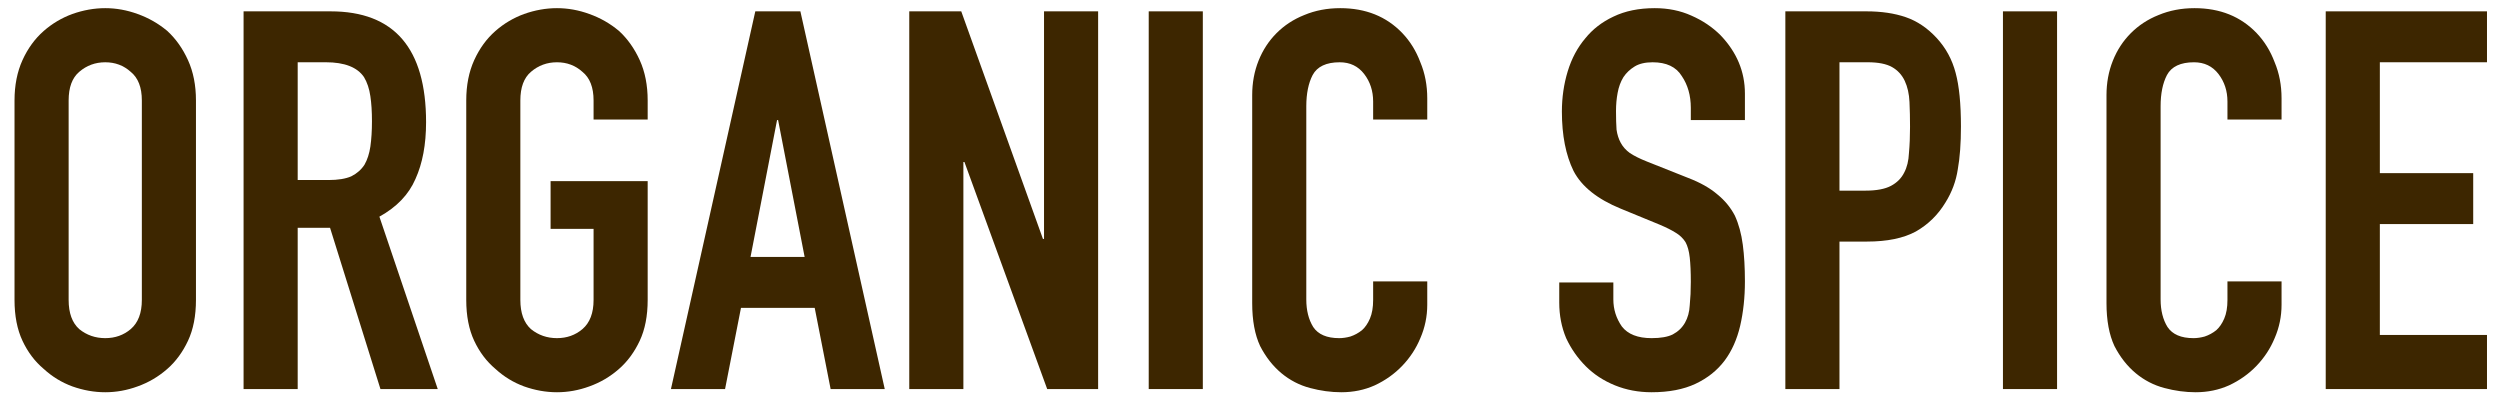
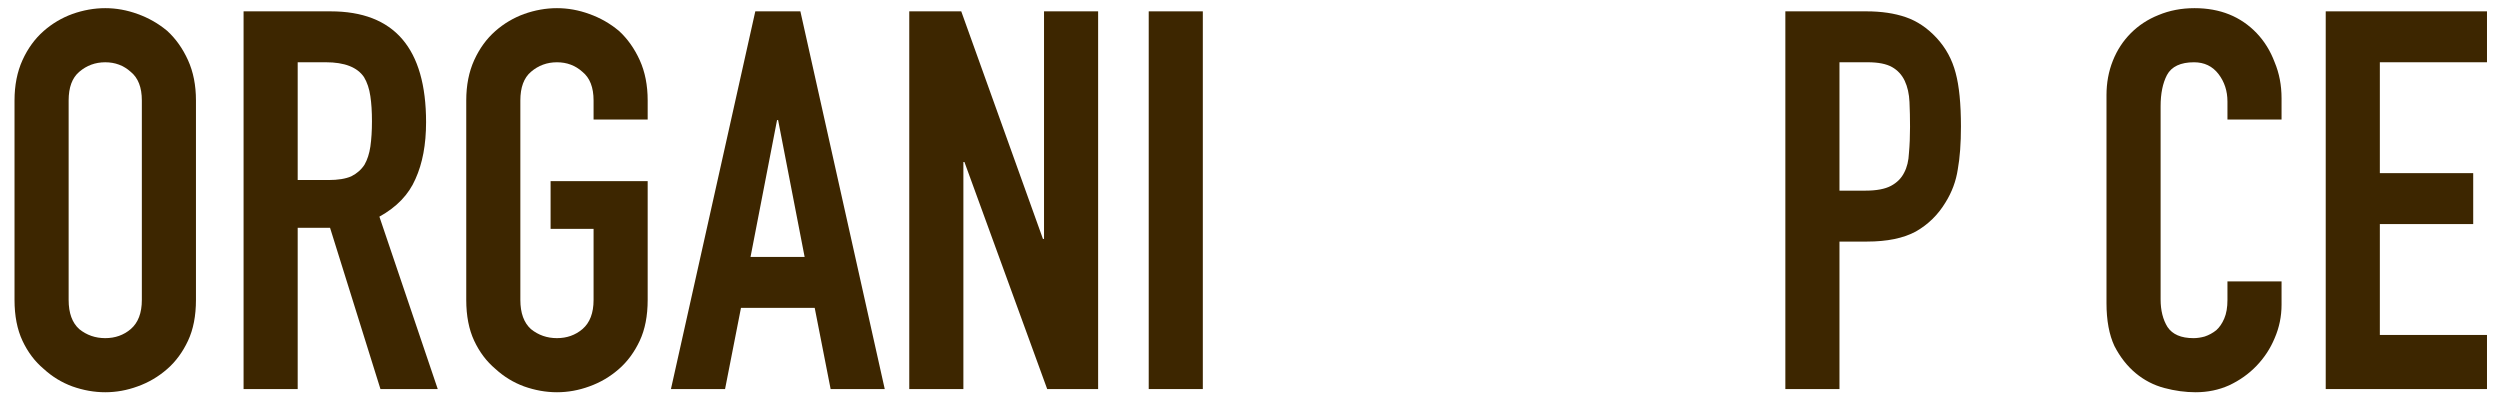
<svg xmlns="http://www.w3.org/2000/svg" width="156" height="25" viewBox="0 0 156 25" fill="none">
  <path d="M145.125 24.277V0.708H155.188V3.885H148.502V10.804H154.328V13.982H148.502V20.901H155.188V24.277H145.125Z" fill="#3D2600" />
  <path d="M142.369 17.558V19.014C142.369 19.742 142.226 20.438 141.939 21.1C141.674 21.74 141.299 22.313 140.814 22.821C140.328 23.329 139.754 23.737 139.092 24.046C138.452 24.333 137.757 24.476 137.007 24.476C136.367 24.476 135.716 24.388 135.054 24.211C134.392 24.035 133.796 23.726 133.266 23.285C132.736 22.843 132.295 22.28 131.942 21.596C131.611 20.89 131.445 19.996 131.445 18.915V5.938C131.445 5.166 131.578 4.449 131.843 3.787C132.107 3.124 132.483 2.551 132.968 2.065C133.454 1.58 134.027 1.204 134.689 0.94C135.374 0.653 136.124 0.509 136.94 0.509C138.529 0.509 139.82 1.028 140.814 2.065C141.299 2.573 141.674 3.18 141.939 3.886C142.226 4.57 142.369 5.32 142.369 6.137V7.461H138.993V6.335C138.993 5.673 138.805 5.1 138.43 4.614C138.055 4.129 137.547 3.886 136.907 3.886C136.069 3.886 135.506 4.151 135.219 4.68C134.954 5.188 134.822 5.839 134.822 6.633V18.683C134.822 19.367 134.965 19.941 135.252 20.404C135.561 20.868 136.102 21.1 136.874 21.1C137.095 21.1 137.327 21.067 137.569 21C137.834 20.912 138.077 20.78 138.298 20.603C138.496 20.427 138.662 20.184 138.794 19.875C138.927 19.566 138.993 19.18 138.993 18.716V17.558H142.369Z" fill="#3D2600" />
-   <path d="M124.984 24.277V0.708H128.361V24.277H124.984Z" fill="#3D2600" />
  <path d="M111.406 24.277V0.708H116.471C117.398 0.708 118.215 0.829 118.921 1.072C119.627 1.314 120.267 1.745 120.841 2.363C121.415 2.981 121.812 3.709 122.032 4.548C122.253 5.364 122.363 6.479 122.363 7.891C122.363 8.95 122.297 9.844 122.165 10.572C122.055 11.301 121.801 11.985 121.403 12.625C120.94 13.397 120.322 14.004 119.55 14.445C118.777 14.865 117.762 15.074 116.504 15.074H114.783V24.277H111.406ZM114.783 3.885V11.896H116.405C117.089 11.896 117.619 11.797 117.994 11.599C118.369 11.4 118.645 11.124 118.821 10.771C118.998 10.44 119.097 10.032 119.119 9.546C119.163 9.061 119.186 8.52 119.186 7.924C119.186 7.372 119.175 6.854 119.152 6.368C119.13 5.861 119.031 5.419 118.855 5.044C118.678 4.669 118.413 4.382 118.06 4.183C117.707 3.985 117.199 3.885 116.537 3.885H114.783Z" fill="#3D2600" />
-   <path d="M108.883 7.494H105.507V6.733C105.507 5.96 105.319 5.298 104.944 4.747C104.591 4.173 103.984 3.886 103.123 3.886C102.66 3.886 102.284 3.974 101.998 4.151C101.711 4.327 101.479 4.548 101.302 4.813C101.126 5.1 101.004 5.431 100.938 5.806C100.872 6.159 100.839 6.534 100.839 6.931C100.839 7.395 100.85 7.781 100.872 8.09C100.916 8.399 101.004 8.675 101.137 8.918C101.269 9.16 101.457 9.37 101.7 9.547C101.964 9.723 102.318 9.9 102.759 10.076L105.341 11.102C106.091 11.389 106.698 11.731 107.162 12.129C107.625 12.504 107.989 12.945 108.254 13.453C108.497 13.982 108.662 14.589 108.751 15.273C108.839 15.935 108.883 16.697 108.883 17.558C108.883 18.551 108.784 19.478 108.585 20.338C108.387 21.177 108.067 21.894 107.625 22.49C107.162 23.108 106.555 23.593 105.804 23.947C105.054 24.3 104.138 24.476 103.057 24.476C102.24 24.476 101.479 24.333 100.773 24.046C100.067 23.759 99.46 23.362 98.952 22.854C98.445 22.346 98.036 21.762 97.727 21.1C97.44 20.416 97.297 19.676 97.297 18.882V17.624H100.673V18.683C100.673 19.301 100.85 19.864 101.203 20.371C101.578 20.857 102.196 21.1 103.057 21.1C103.631 21.1 104.072 21.022 104.381 20.868C104.712 20.691 104.966 20.449 105.142 20.14C105.319 19.831 105.418 19.466 105.44 19.047C105.484 18.606 105.507 18.12 105.507 17.591C105.507 16.973 105.484 16.465 105.44 16.068C105.396 15.671 105.308 15.351 105.175 15.108C105.021 14.865 104.811 14.666 104.547 14.512C104.304 14.358 103.973 14.192 103.553 14.015L101.137 13.022C99.68 12.427 98.698 11.643 98.191 10.672C97.705 9.679 97.462 8.443 97.462 6.964C97.462 6.082 97.584 5.243 97.826 4.449C98.069 3.654 98.433 2.97 98.919 2.396C99.382 1.822 99.967 1.37 100.673 1.039C101.402 0.686 102.262 0.509 103.255 0.509C104.094 0.509 104.855 0.664 105.54 0.973C106.246 1.282 106.853 1.69 107.36 2.198C108.375 3.257 108.883 4.471 108.883 5.839V7.494Z" fill="#3D2600" />
-   <path d="M89.061 17.558V19.014C89.061 19.742 88.917 20.438 88.63 21.1C88.366 21.74 87.99 22.313 87.505 22.821C87.019 23.329 86.446 23.737 85.784 24.046C85.144 24.333 84.448 24.476 83.698 24.476C83.058 24.476 82.407 24.388 81.745 24.211C81.083 24.035 80.487 23.726 79.957 23.285C79.428 22.843 78.986 22.28 78.633 21.596C78.302 20.89 78.137 19.996 78.137 18.915V5.938C78.137 5.166 78.269 4.449 78.534 3.787C78.799 3.124 79.174 2.551 79.659 2.065C80.145 1.58 80.719 1.204 81.381 0.94C82.065 0.653 82.815 0.509 83.632 0.509C85.221 0.509 86.512 1.028 87.505 2.065C87.99 2.573 88.366 3.18 88.63 3.886C88.917 4.57 89.061 5.32 89.061 6.137V7.461H85.684V6.335C85.684 5.673 85.497 5.1 85.122 4.614C84.746 4.129 84.239 3.886 83.599 3.886C82.76 3.886 82.197 4.151 81.91 4.68C81.646 5.188 81.513 5.839 81.513 6.633V18.683C81.513 19.367 81.657 19.941 81.944 20.404C82.253 20.868 82.793 21.1 83.566 21.1C83.786 21.1 84.018 21.067 84.261 21C84.526 20.912 84.768 20.78 84.989 20.603C85.188 20.427 85.353 20.184 85.486 19.875C85.618 19.566 85.684 19.18 85.684 18.716V17.558H89.061Z" fill="#3D2600" />
  <path d="M71.68 24.277V0.708H75.056V24.277H71.68Z" fill="#3D2600" />
  <path d="M56.738 24.277V0.708H59.982L65.08 14.909H65.147V0.708H68.523V24.277H65.345L60.181 10.109H60.115V24.277H56.738Z" fill="#3D2600" />
  <path d="M50.209 16.034L48.554 7.494H48.488L46.833 16.034H50.209ZM41.867 24.277L47.131 0.708H49.944L55.208 24.277H51.831L50.838 19.212H46.237L45.244 24.277H41.867Z" fill="#3D2600" />
  <path d="M29.094 6.269C29.094 5.32 29.259 4.482 29.59 3.753C29.921 3.025 30.363 2.418 30.914 1.933C31.444 1.469 32.04 1.116 32.702 0.873C33.386 0.631 34.07 0.509 34.754 0.509C35.439 0.509 36.112 0.631 36.774 0.873C37.458 1.116 38.076 1.469 38.627 1.933C39.157 2.418 39.587 3.025 39.919 3.753C40.25 4.482 40.415 5.32 40.415 6.269V7.461H37.039V6.269C37.039 5.453 36.807 4.857 36.343 4.482C35.902 4.084 35.372 3.886 34.754 3.886C34.136 3.886 33.596 4.084 33.132 4.482C32.691 4.857 32.47 5.453 32.47 6.269V18.716C32.47 19.533 32.691 20.14 33.132 20.537C33.596 20.912 34.136 21.1 34.754 21.1C35.372 21.1 35.902 20.912 36.343 20.537C36.807 20.14 37.039 19.533 37.039 18.716V14.28H34.357V11.301H40.415V18.716C40.415 19.709 40.25 20.559 39.919 21.265C39.587 21.971 39.157 22.556 38.627 23.02C38.076 23.505 37.458 23.869 36.774 24.112C36.112 24.355 35.439 24.476 34.754 24.476C34.07 24.476 33.386 24.355 32.702 24.112C32.04 23.869 31.444 23.505 30.914 23.02C30.363 22.556 29.921 21.971 29.59 21.265C29.259 20.559 29.094 19.709 29.094 18.716V6.269Z" fill="#3D2600" />
  <path d="M18.576 3.885V11.234H20.496C21.092 11.234 21.566 11.157 21.919 11.003C22.272 10.826 22.548 10.583 22.747 10.274C22.923 9.965 23.045 9.59 23.111 9.149C23.177 8.685 23.21 8.156 23.21 7.56C23.21 6.964 23.177 6.445 23.111 6.004C23.045 5.541 22.912 5.143 22.714 4.812C22.294 4.194 21.5 3.885 20.33 3.885H18.576ZM15.199 24.277V0.708H20.628C24.601 0.708 26.587 3.014 26.587 7.626C26.587 9.016 26.366 10.197 25.925 11.168C25.505 12.139 24.755 12.923 23.674 13.519L27.315 24.277H23.74L20.595 14.214H18.576V24.277H15.199Z" fill="#3D2600" />
  <path d="M0.906 6.269C0.906 5.32 1.072 4.482 1.403 3.753C1.734 3.025 2.175 2.418 2.727 1.933C3.257 1.469 3.852 1.116 4.515 0.873C5.199 0.631 5.883 0.509 6.567 0.509C7.251 0.509 7.924 0.631 8.586 0.873C9.27 1.116 9.888 1.469 10.44 1.933C10.97 2.418 11.4 3.025 11.731 3.753C12.062 4.482 12.228 5.32 12.228 6.269V18.716C12.228 19.709 12.062 20.559 11.731 21.265C11.4 21.971 10.97 22.556 10.44 23.02C9.888 23.505 9.27 23.869 8.586 24.112C7.924 24.355 7.251 24.476 6.567 24.476C5.883 24.476 5.199 24.355 4.515 24.112C3.852 23.869 3.257 23.505 2.727 23.02C2.175 22.556 1.734 21.971 1.403 21.265C1.072 20.559 0.906 19.709 0.906 18.716V6.269ZM4.283 18.716C4.283 19.533 4.503 20.14 4.945 20.537C5.408 20.912 5.949 21.1 6.567 21.1C7.185 21.1 7.715 20.912 8.156 20.537C8.619 20.14 8.851 19.533 8.851 18.716V6.269C8.851 5.453 8.619 4.857 8.156 4.482C7.715 4.084 7.185 3.886 6.567 3.886C5.949 3.886 5.408 4.084 4.945 4.482C4.503 4.857 4.283 5.453 4.283 6.269V18.716Z" fill="#3D2600" />
</svg>